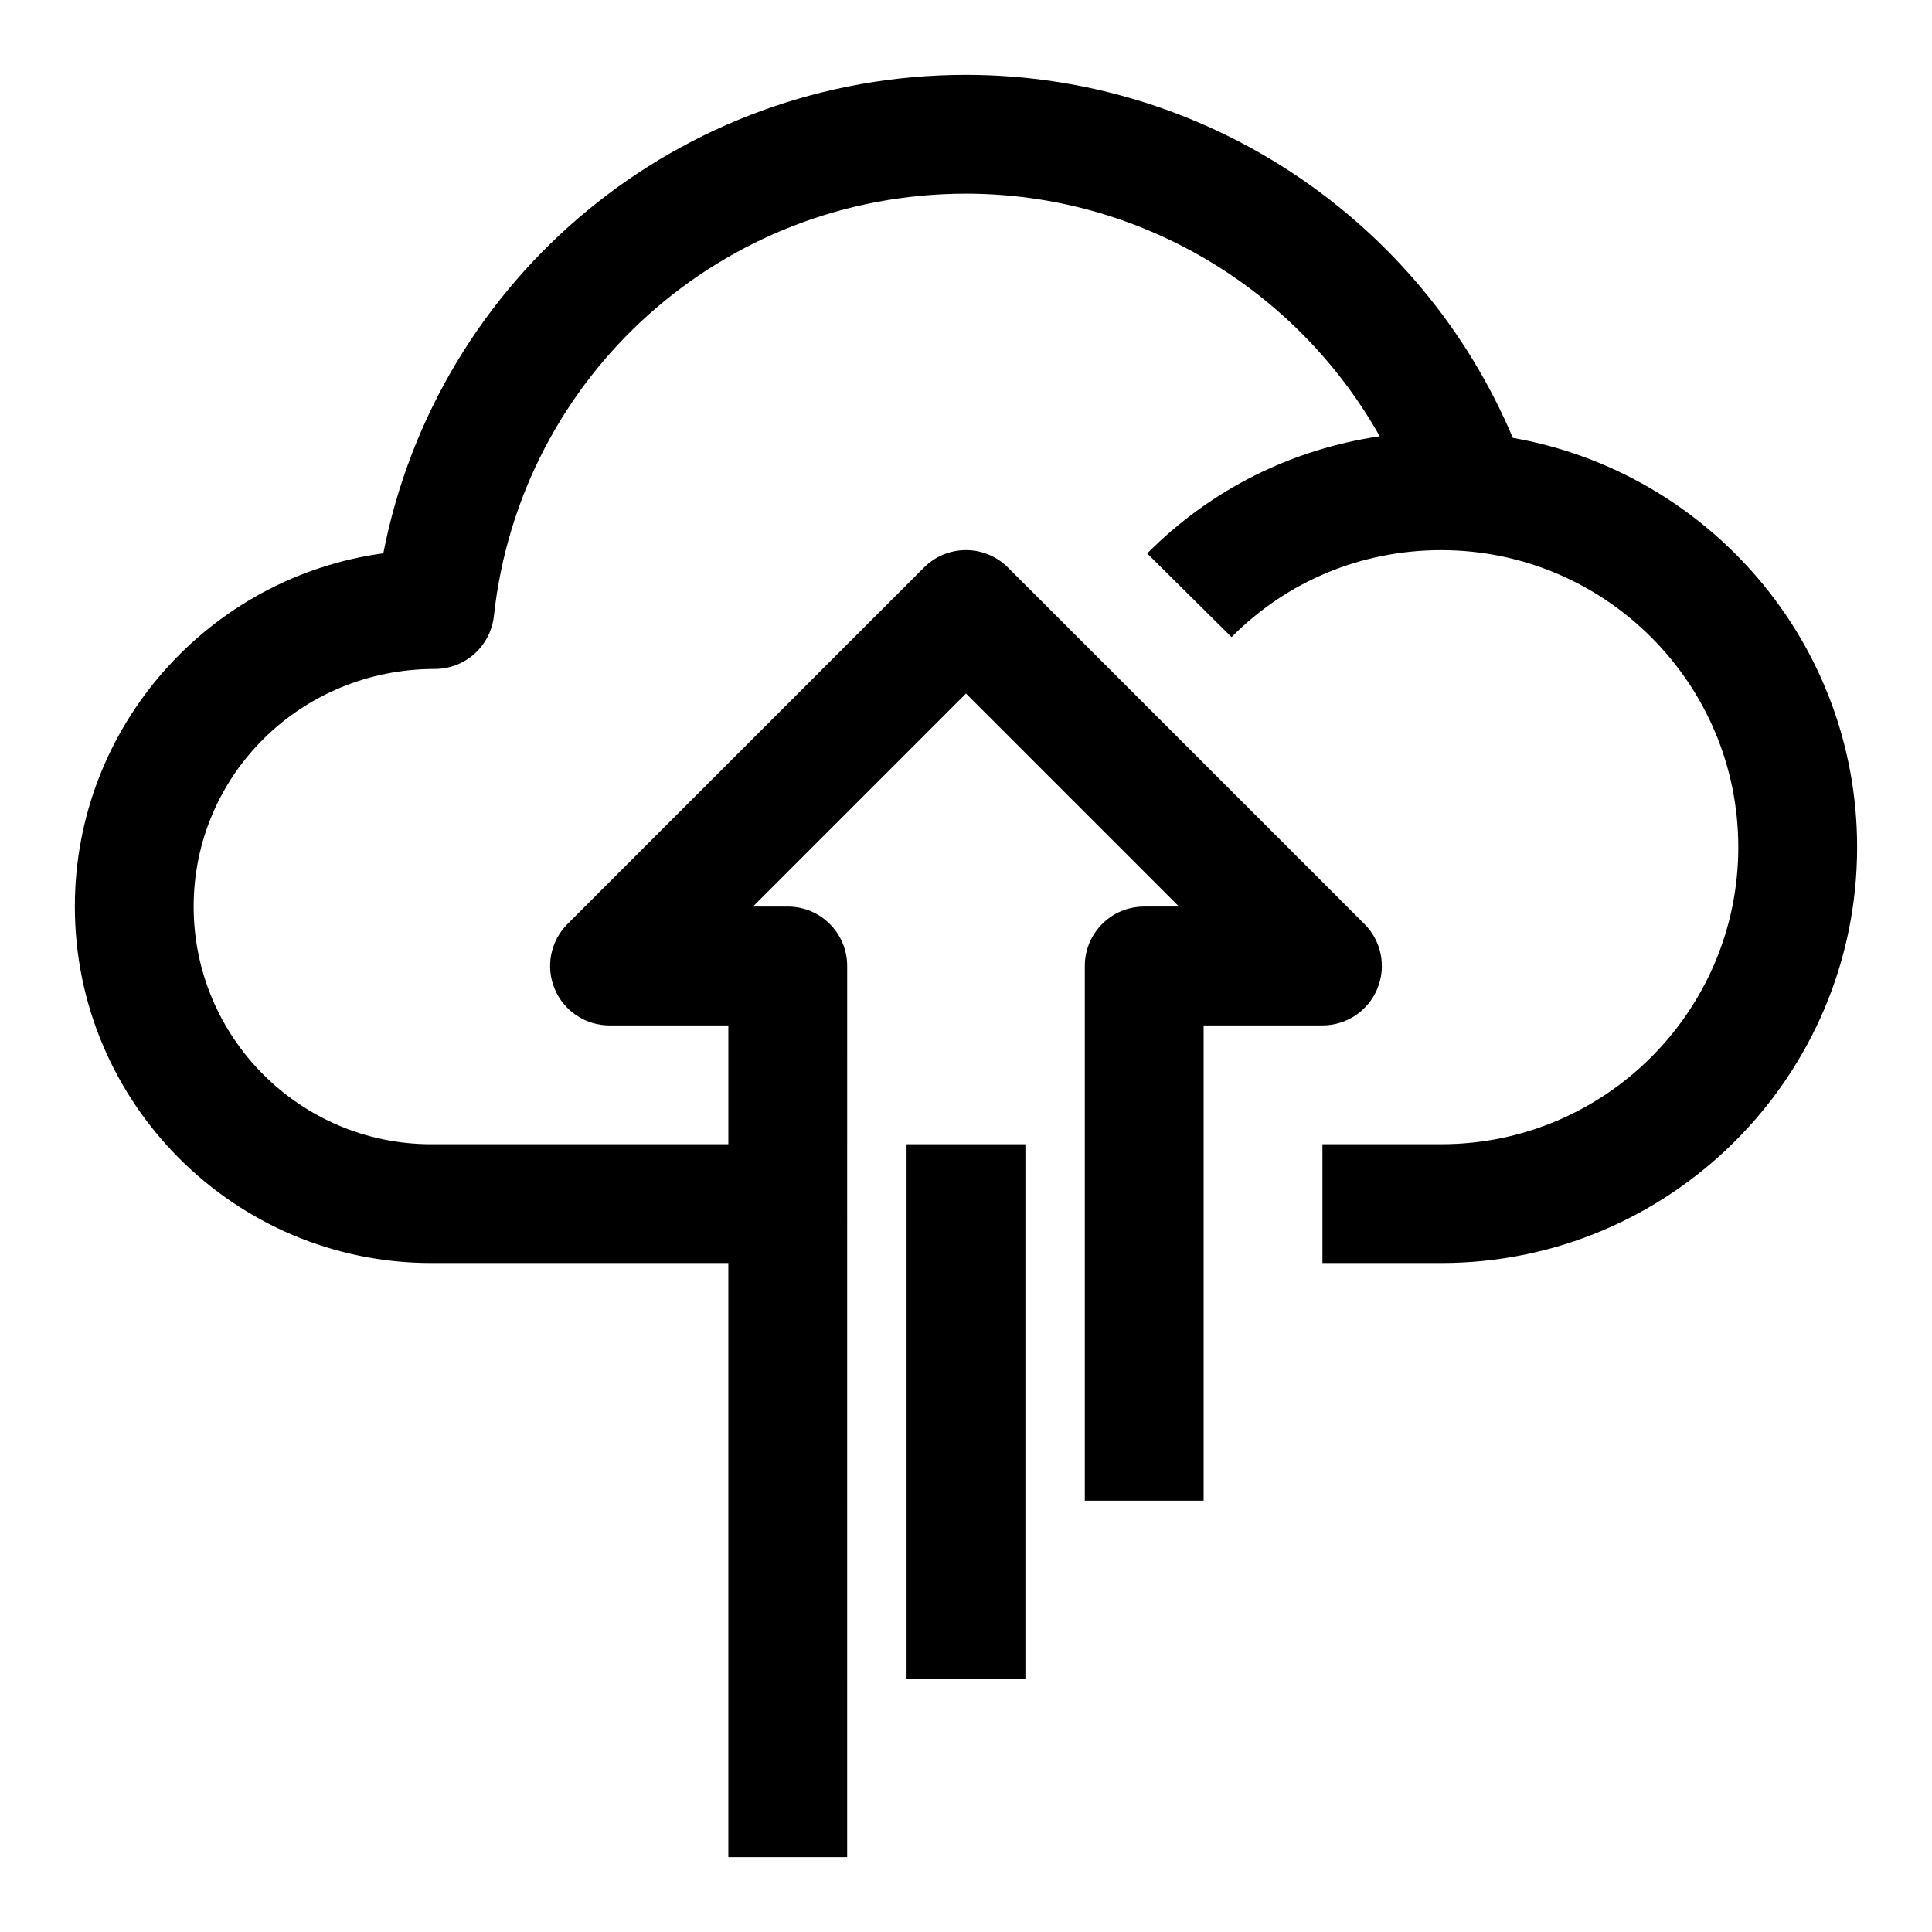
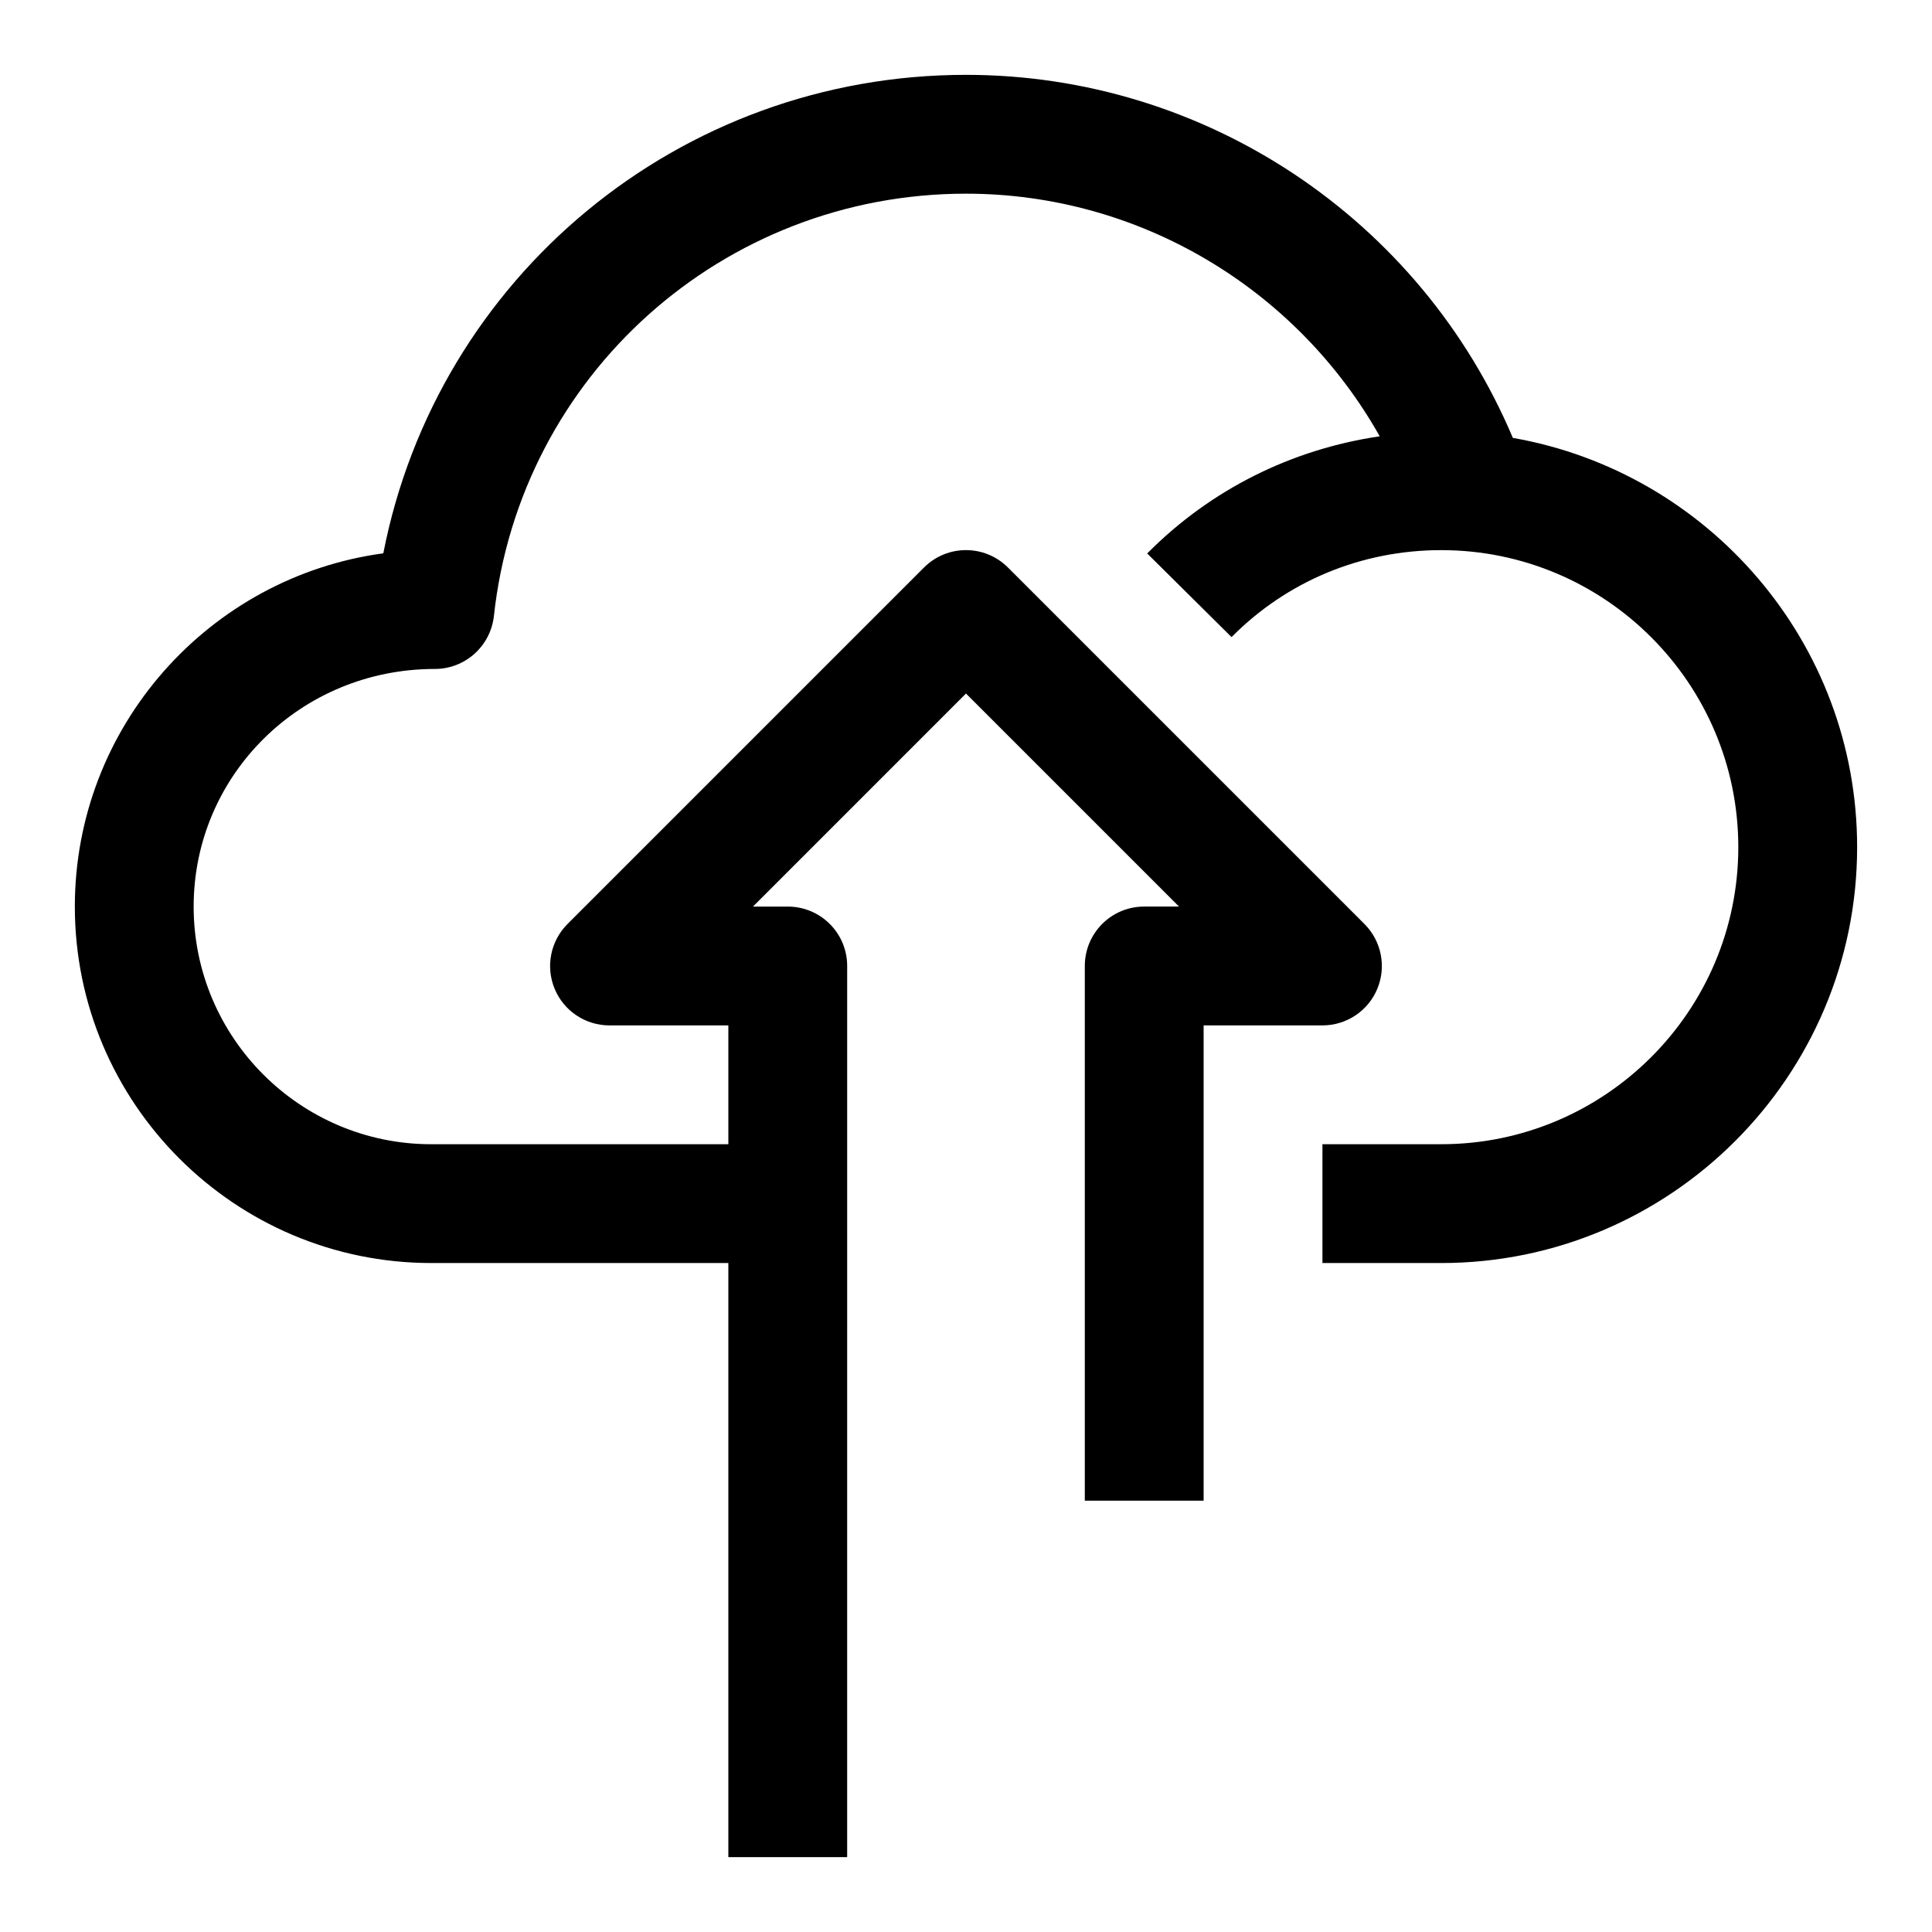
<svg xmlns="http://www.w3.org/2000/svg" fill="#000000" width="800px" height="800px" version="1.1" viewBox="144 144 512 512">
  <g>
    <path d="m544.92 260.05c-24.434-57.906-81.445-96.215-144.92-96.215-75.98 0-140.15 53.641-154.42 126.8-46.082 6.238-81.746 45.852-81.746 93.617 0 52.098 42.367 94.465 94.465 94.465h78.719v157.44h31.488l0.004-236.16c0-8.707-7.039-15.742-15.742-15.742h-9.227l56.457-56.461 56.457 56.457h-9.227c-8.707 0-15.742 7.039-15.742 15.742v141.7h31.488v-125.95h31.488c6.359 0 12.121-3.824 14.547-9.715 2.441-5.887 1.086-12.66-3.418-17.16l-94.465-94.465c-6.156-6.156-16.105-6.156-22.262 0l-94.465 94.465c-4.504 4.504-5.856 11.273-3.418 17.16 2.426 5.894 8.188 9.719 14.551 9.719h31.488v31.488h-78.723c-34.73 0-62.977-28.246-62.977-62.977 0-34.73 28.246-62.977 63.922-62.977 8.047 0 14.77-6.062 15.648-14.043 6.945-63.793 60.727-111.91 125.11-111.91 45.973 0 87.617 25.191 109.64 64.297-23.332 3.434-44.809 14.09-61.621 31.047l22.355 22.168c14.719-14.859 34.465-23.047 55.574-23.047 43.406 0 78.719 35.312 78.719 78.719s-35.312 78.719-78.719 78.719h-31.488v31.488h31.488c60.758 0 110.21-49.453 110.21-110.21 0.004-54.266-39.5-99.406-91.234-108.46z" />
-     <path d="m384.25 447.23h31.488v141.7h-31.488z" />
  </g>
</svg>